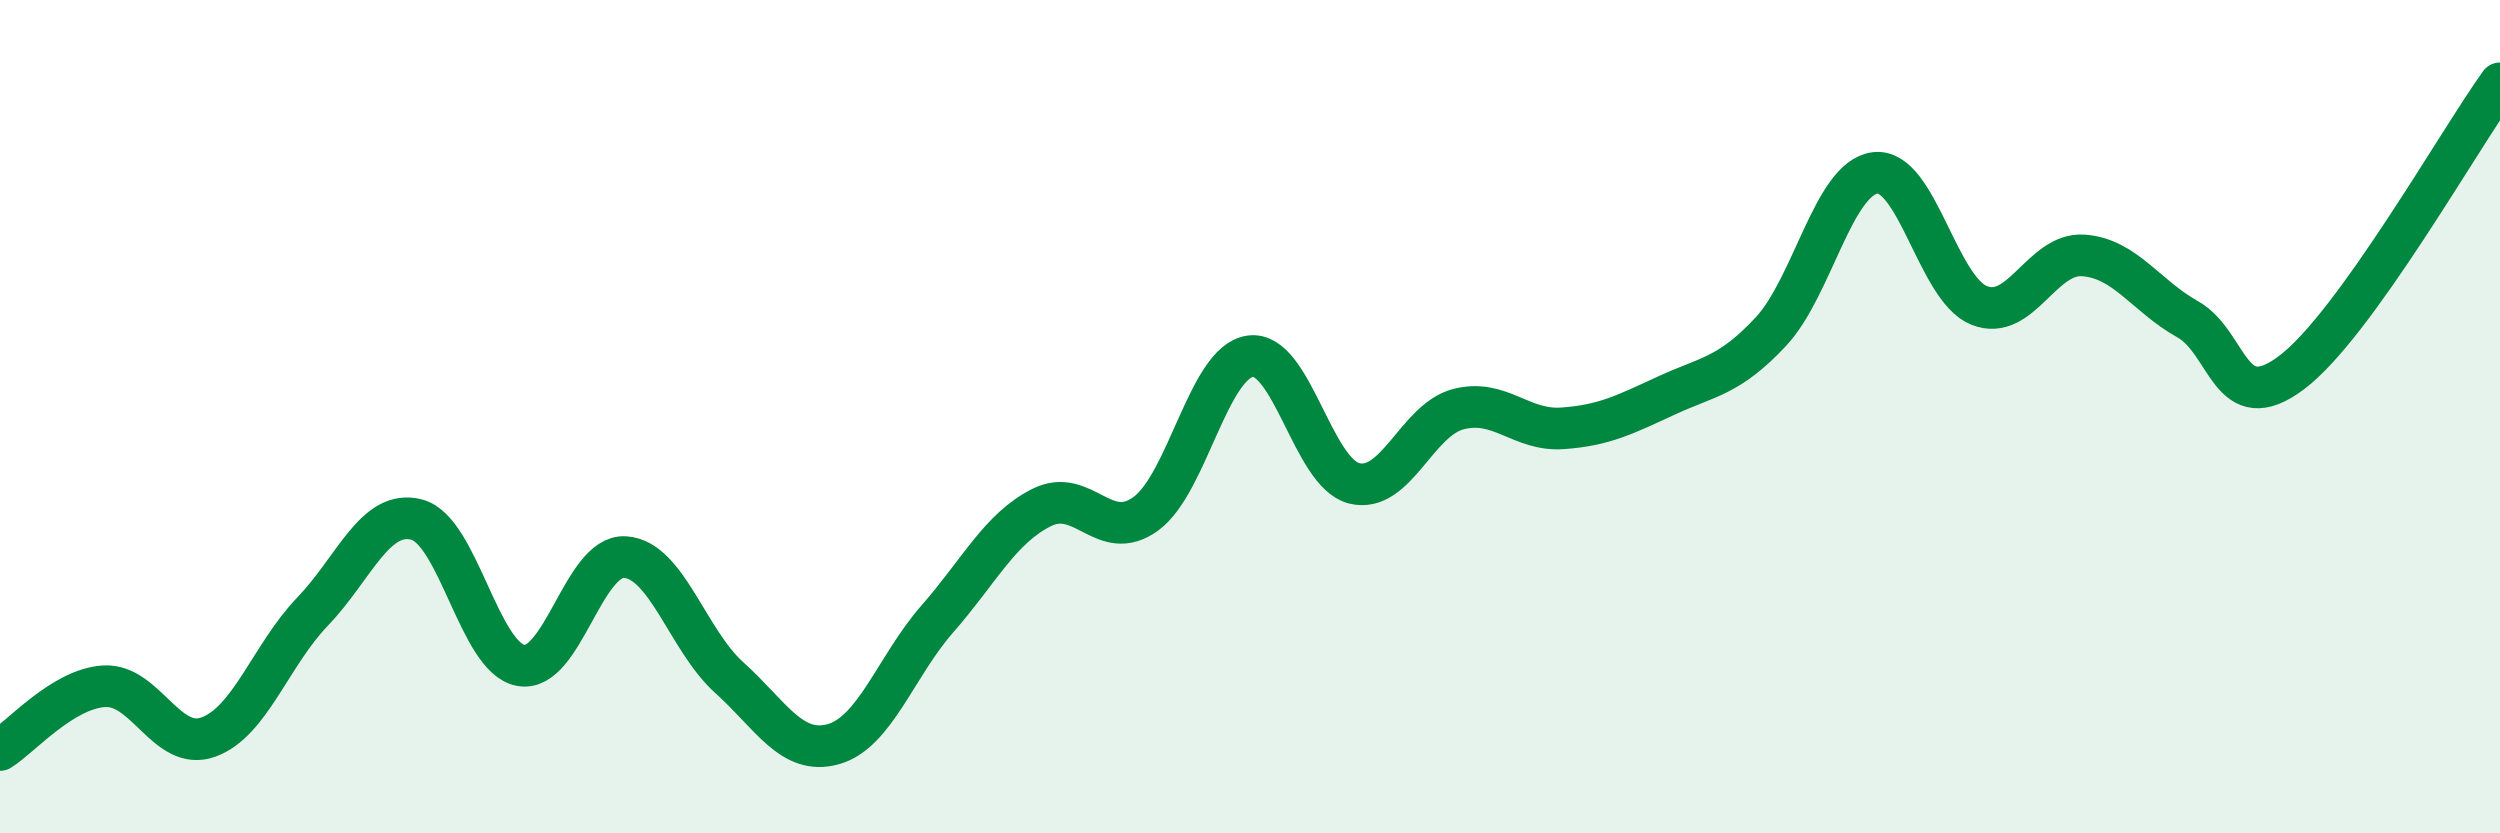
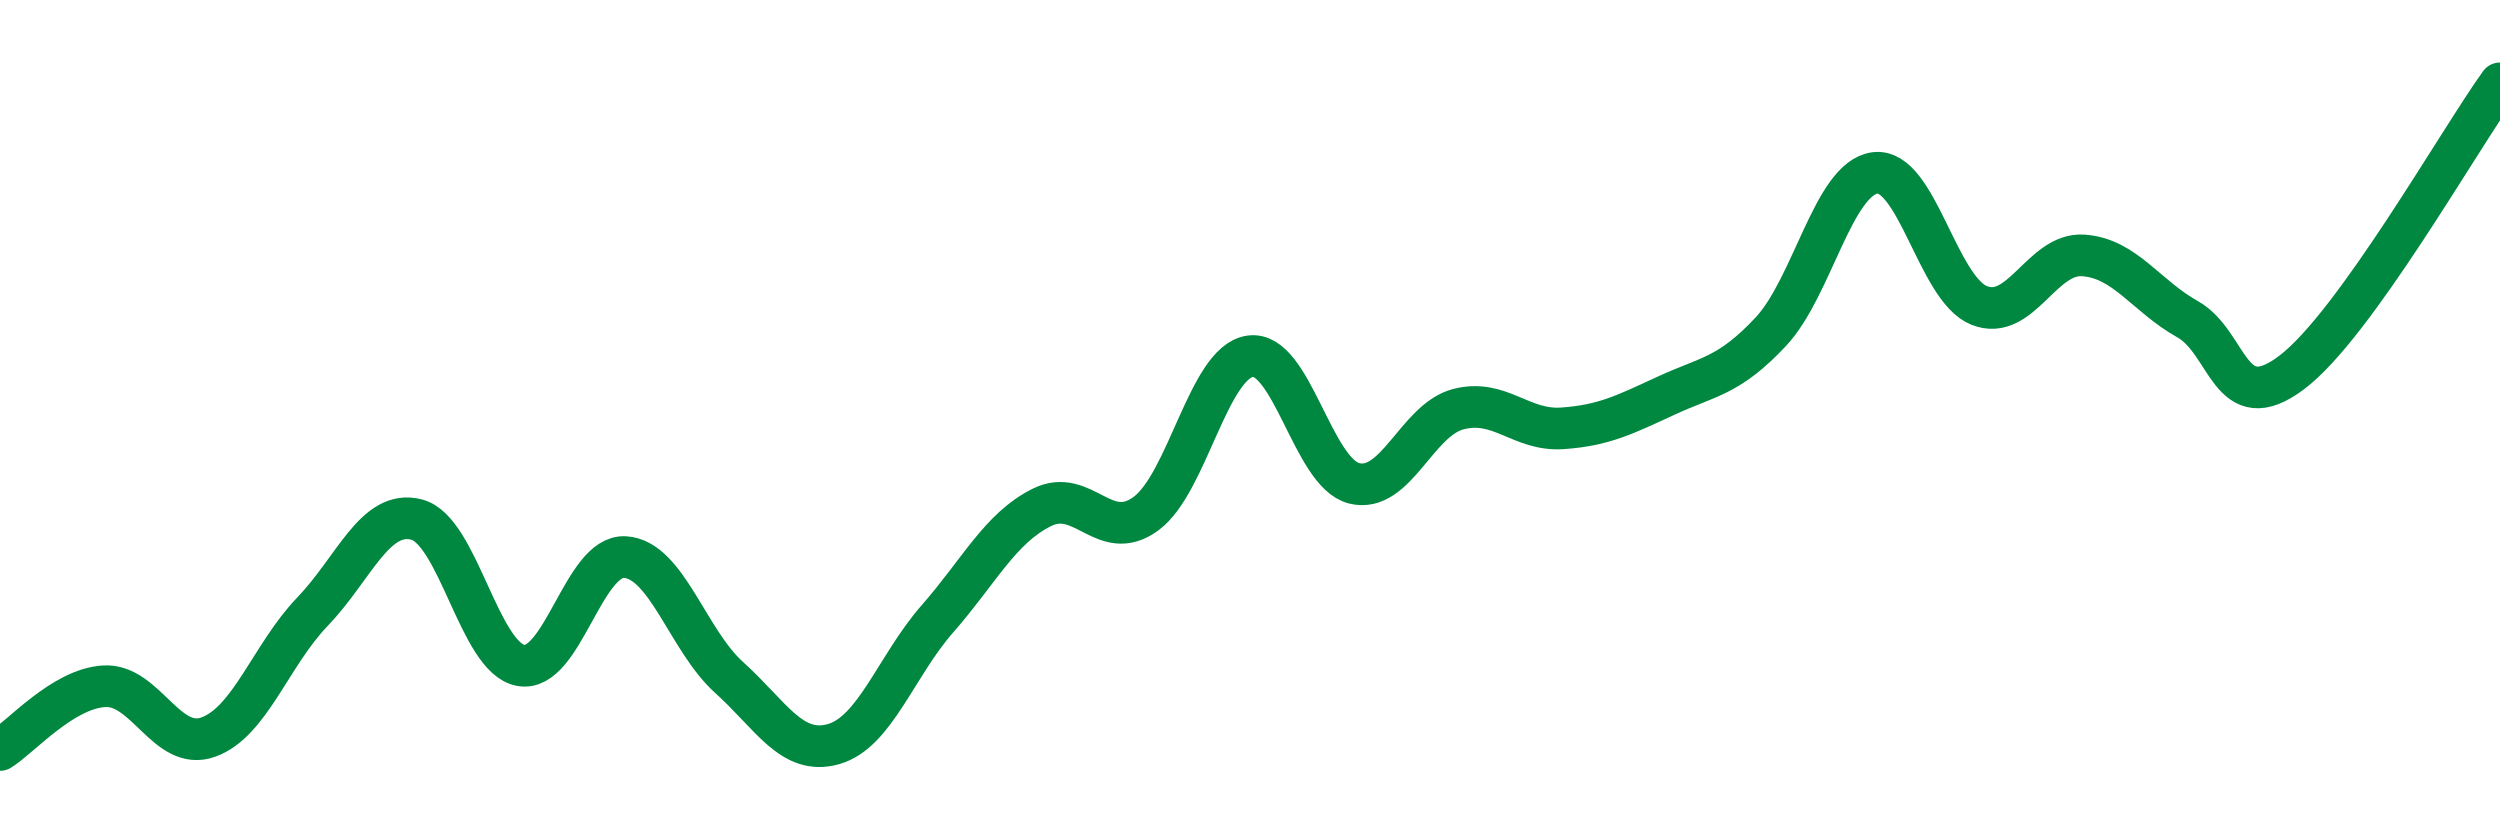
<svg xmlns="http://www.w3.org/2000/svg" width="60" height="20" viewBox="0 0 60 20">
-   <path d="M 0,18 C 0.5,17.69 1.5,16.53 2.5,16.47 C 3.5,16.41 4,18.05 5,17.69 C 6,17.33 6.5,15.72 7.5,14.68 C 8.5,13.64 9,12.21 10,12.47 C 11,12.73 11.5,15.79 12.5,15.97 C 13.5,16.15 14,13.31 15,13.37 C 16,13.43 16.5,15.36 17.5,16.26 C 18.5,17.16 19,18.14 20,17.86 C 21,17.58 21.5,15.99 22.5,14.85 C 23.5,13.71 24,12.68 25,12.18 C 26,11.68 26.5,13.06 27.5,12.33 C 28.5,11.6 29,8.7 30,8.55 C 31,8.4 31.5,11.35 32.5,11.6 C 33.5,11.85 34,10.08 35,9.82 C 36,9.56 36.5,10.35 37.5,10.28 C 38.5,10.21 39,9.95 40,9.49 C 41,9.03 41.5,9.03 42.5,7.96 C 43.5,6.89 44,4.28 45,4.15 C 46,4.02 46.5,6.93 47.5,7.33 C 48.5,7.73 49,6.06 50,6.13 C 51,6.2 51.5,7.1 52.5,7.66 C 53.5,8.22 53.5,10.07 55,8.94 C 56.5,7.81 59,3.39 60,2L60 20L0 20Z" fill="#008740" opacity="0.1" stroke-linecap="round" stroke-linejoin="round" />
  <path d="M 0,18 C 0.5,17.69 1.5,16.53 2.5,16.47 C 3.5,16.41 4,18.05 5,17.69 C 6,17.33 6.5,15.72 7.5,14.68 C 8.5,13.64 9,12.21 10,12.47 C 11,12.73 11.5,15.79 12.5,15.97 C 13.5,16.15 14,13.31 15,13.37 C 16,13.43 16.5,15.36 17.5,16.26 C 18.5,17.16 19,18.14 20,17.86 C 21,17.58 21.5,15.99 22.5,14.85 C 23.5,13.71 24,12.68 25,12.18 C 26,11.68 26.5,13.06 27.5,12.33 C 28.5,11.6 29,8.7 30,8.55 C 31,8.4 31.5,11.35 32.5,11.6 C 33.5,11.85 34,10.08 35,9.82 C 36,9.56 36.5,10.35 37.5,10.28 C 38.5,10.21 39,9.95 40,9.49 C 41,9.03 41.5,9.03 42.5,7.96 C 43.5,6.89 44,4.28 45,4.15 C 46,4.02 46.5,6.93 47.5,7.33 C 48.5,7.73 49,6.06 50,6.13 C 51,6.2 51.5,7.1 52.5,7.66 C 53.5,8.22 53.5,10.07 55,8.94 C 56.5,7.81 59,3.39 60,2" stroke="#008740" stroke-width="1" fill="none" stroke-linecap="round" stroke-linejoin="round" />
</svg>